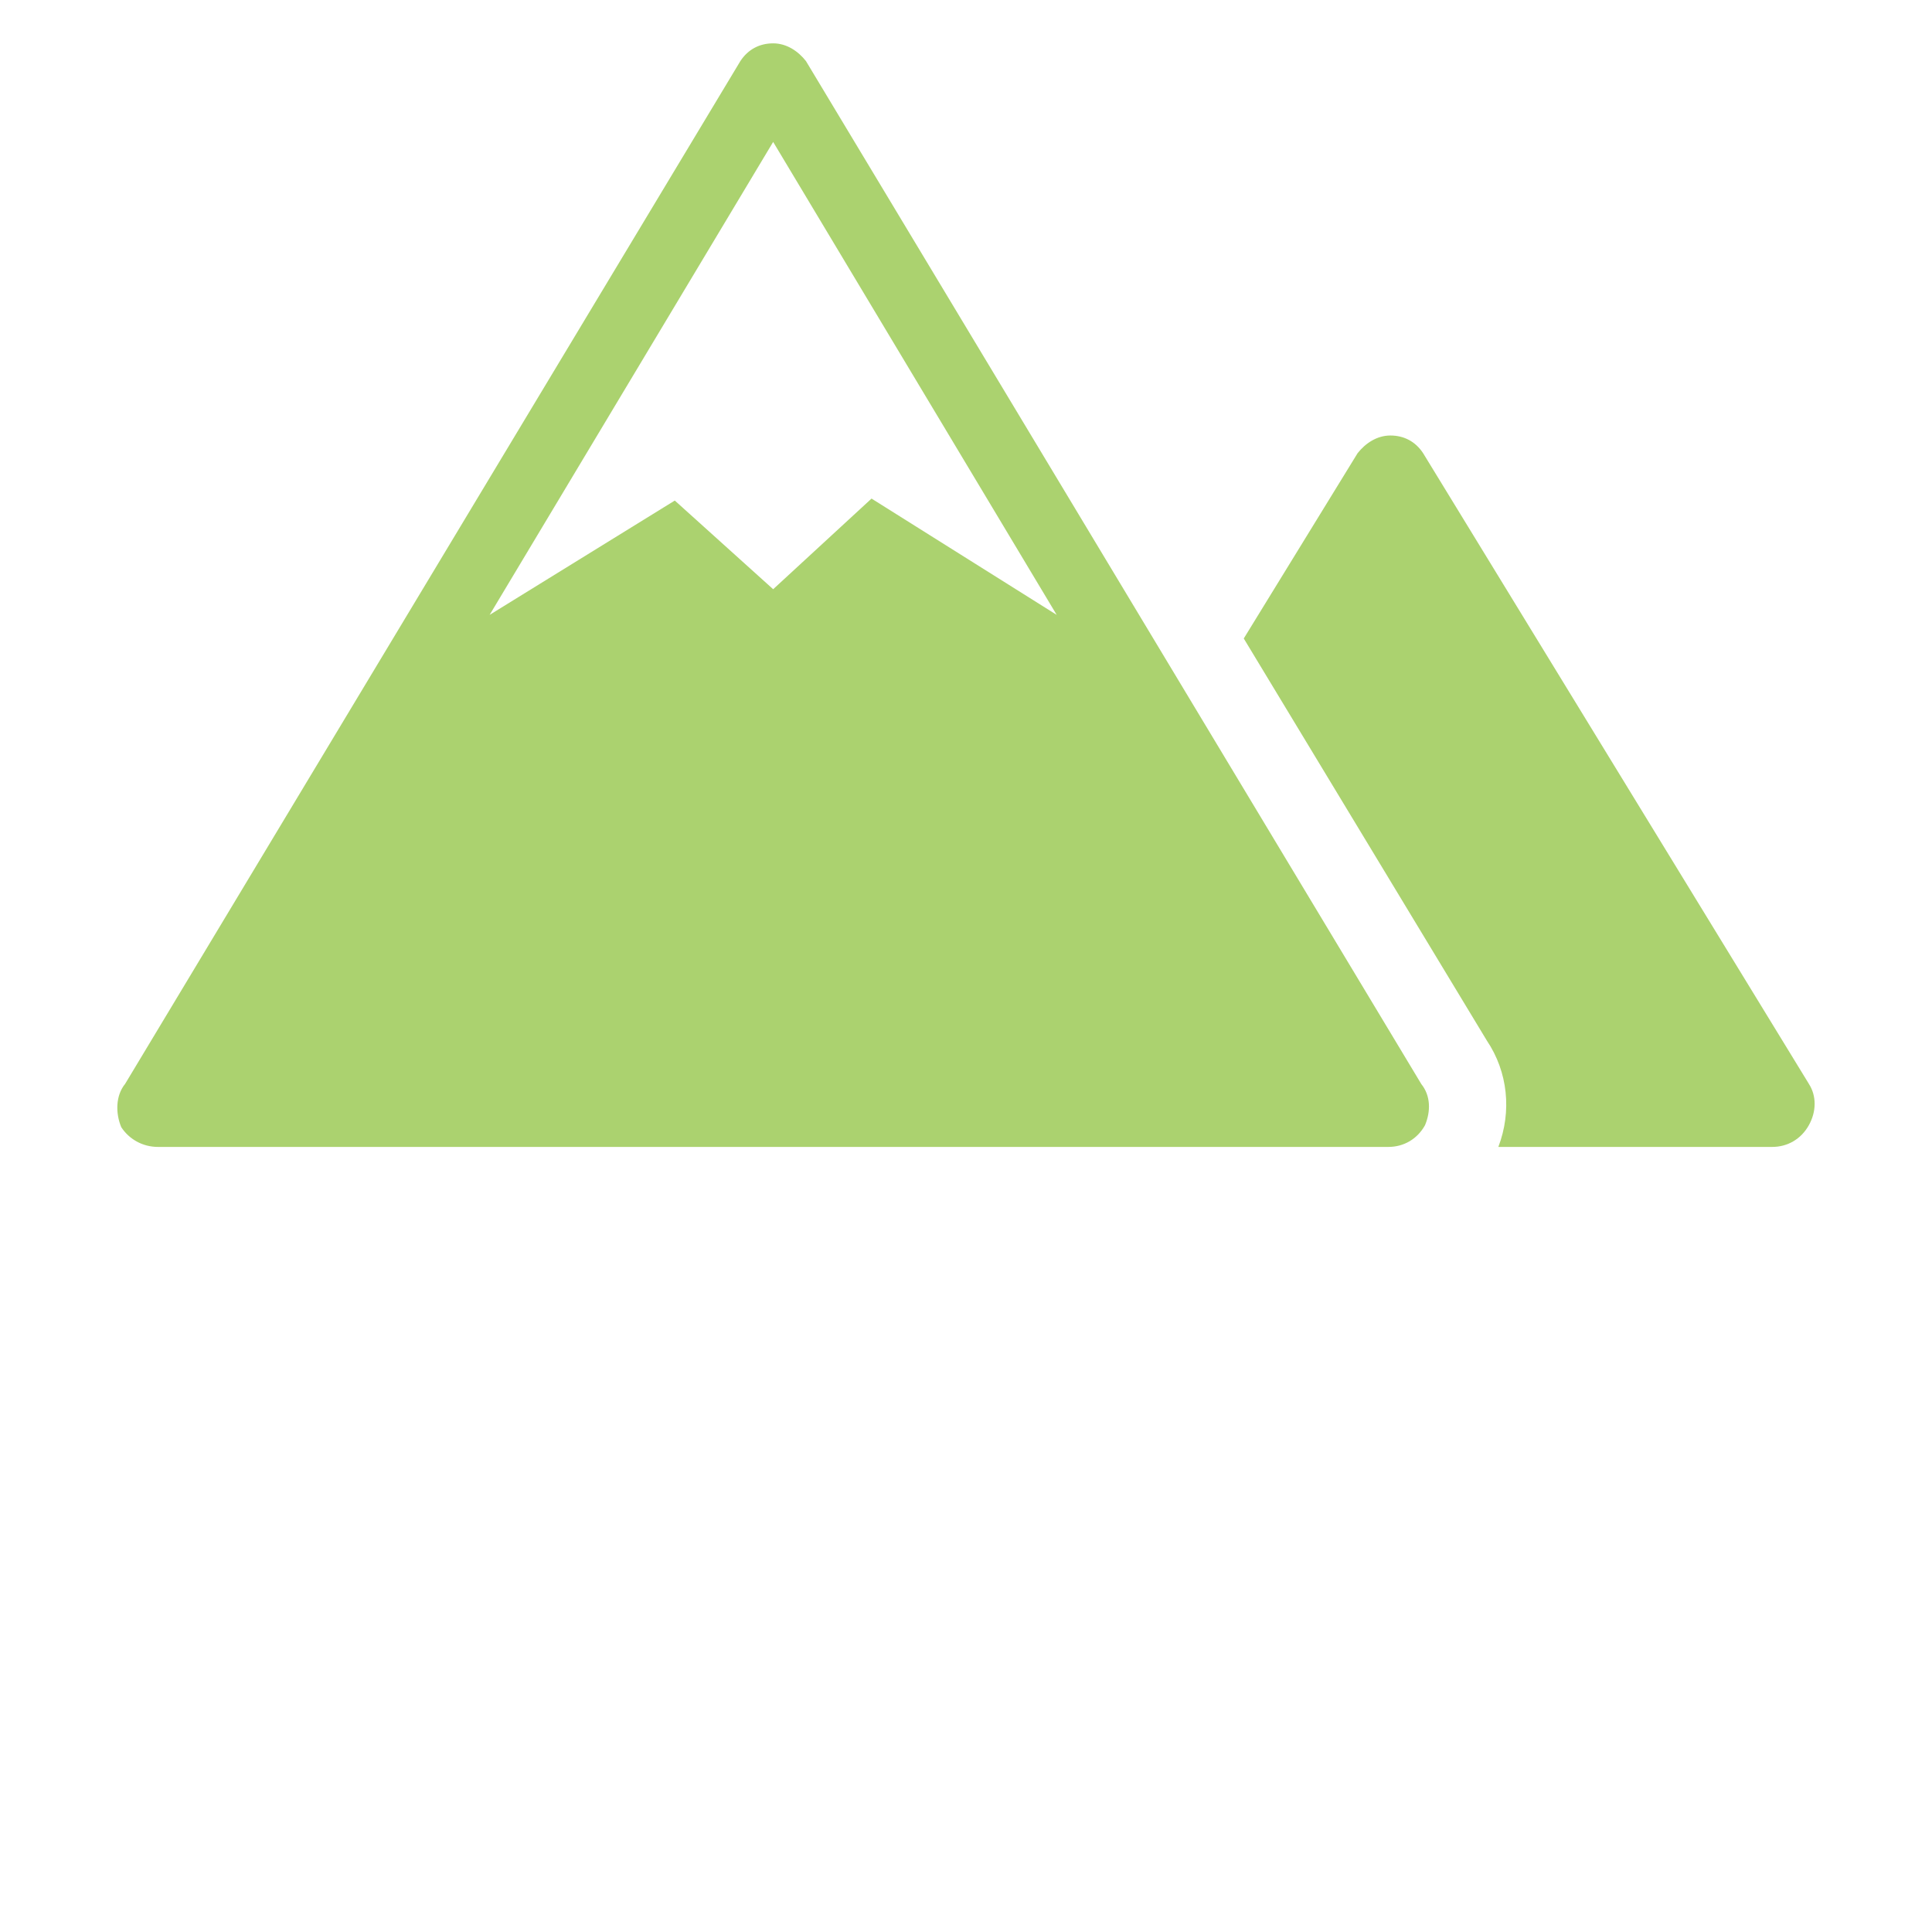
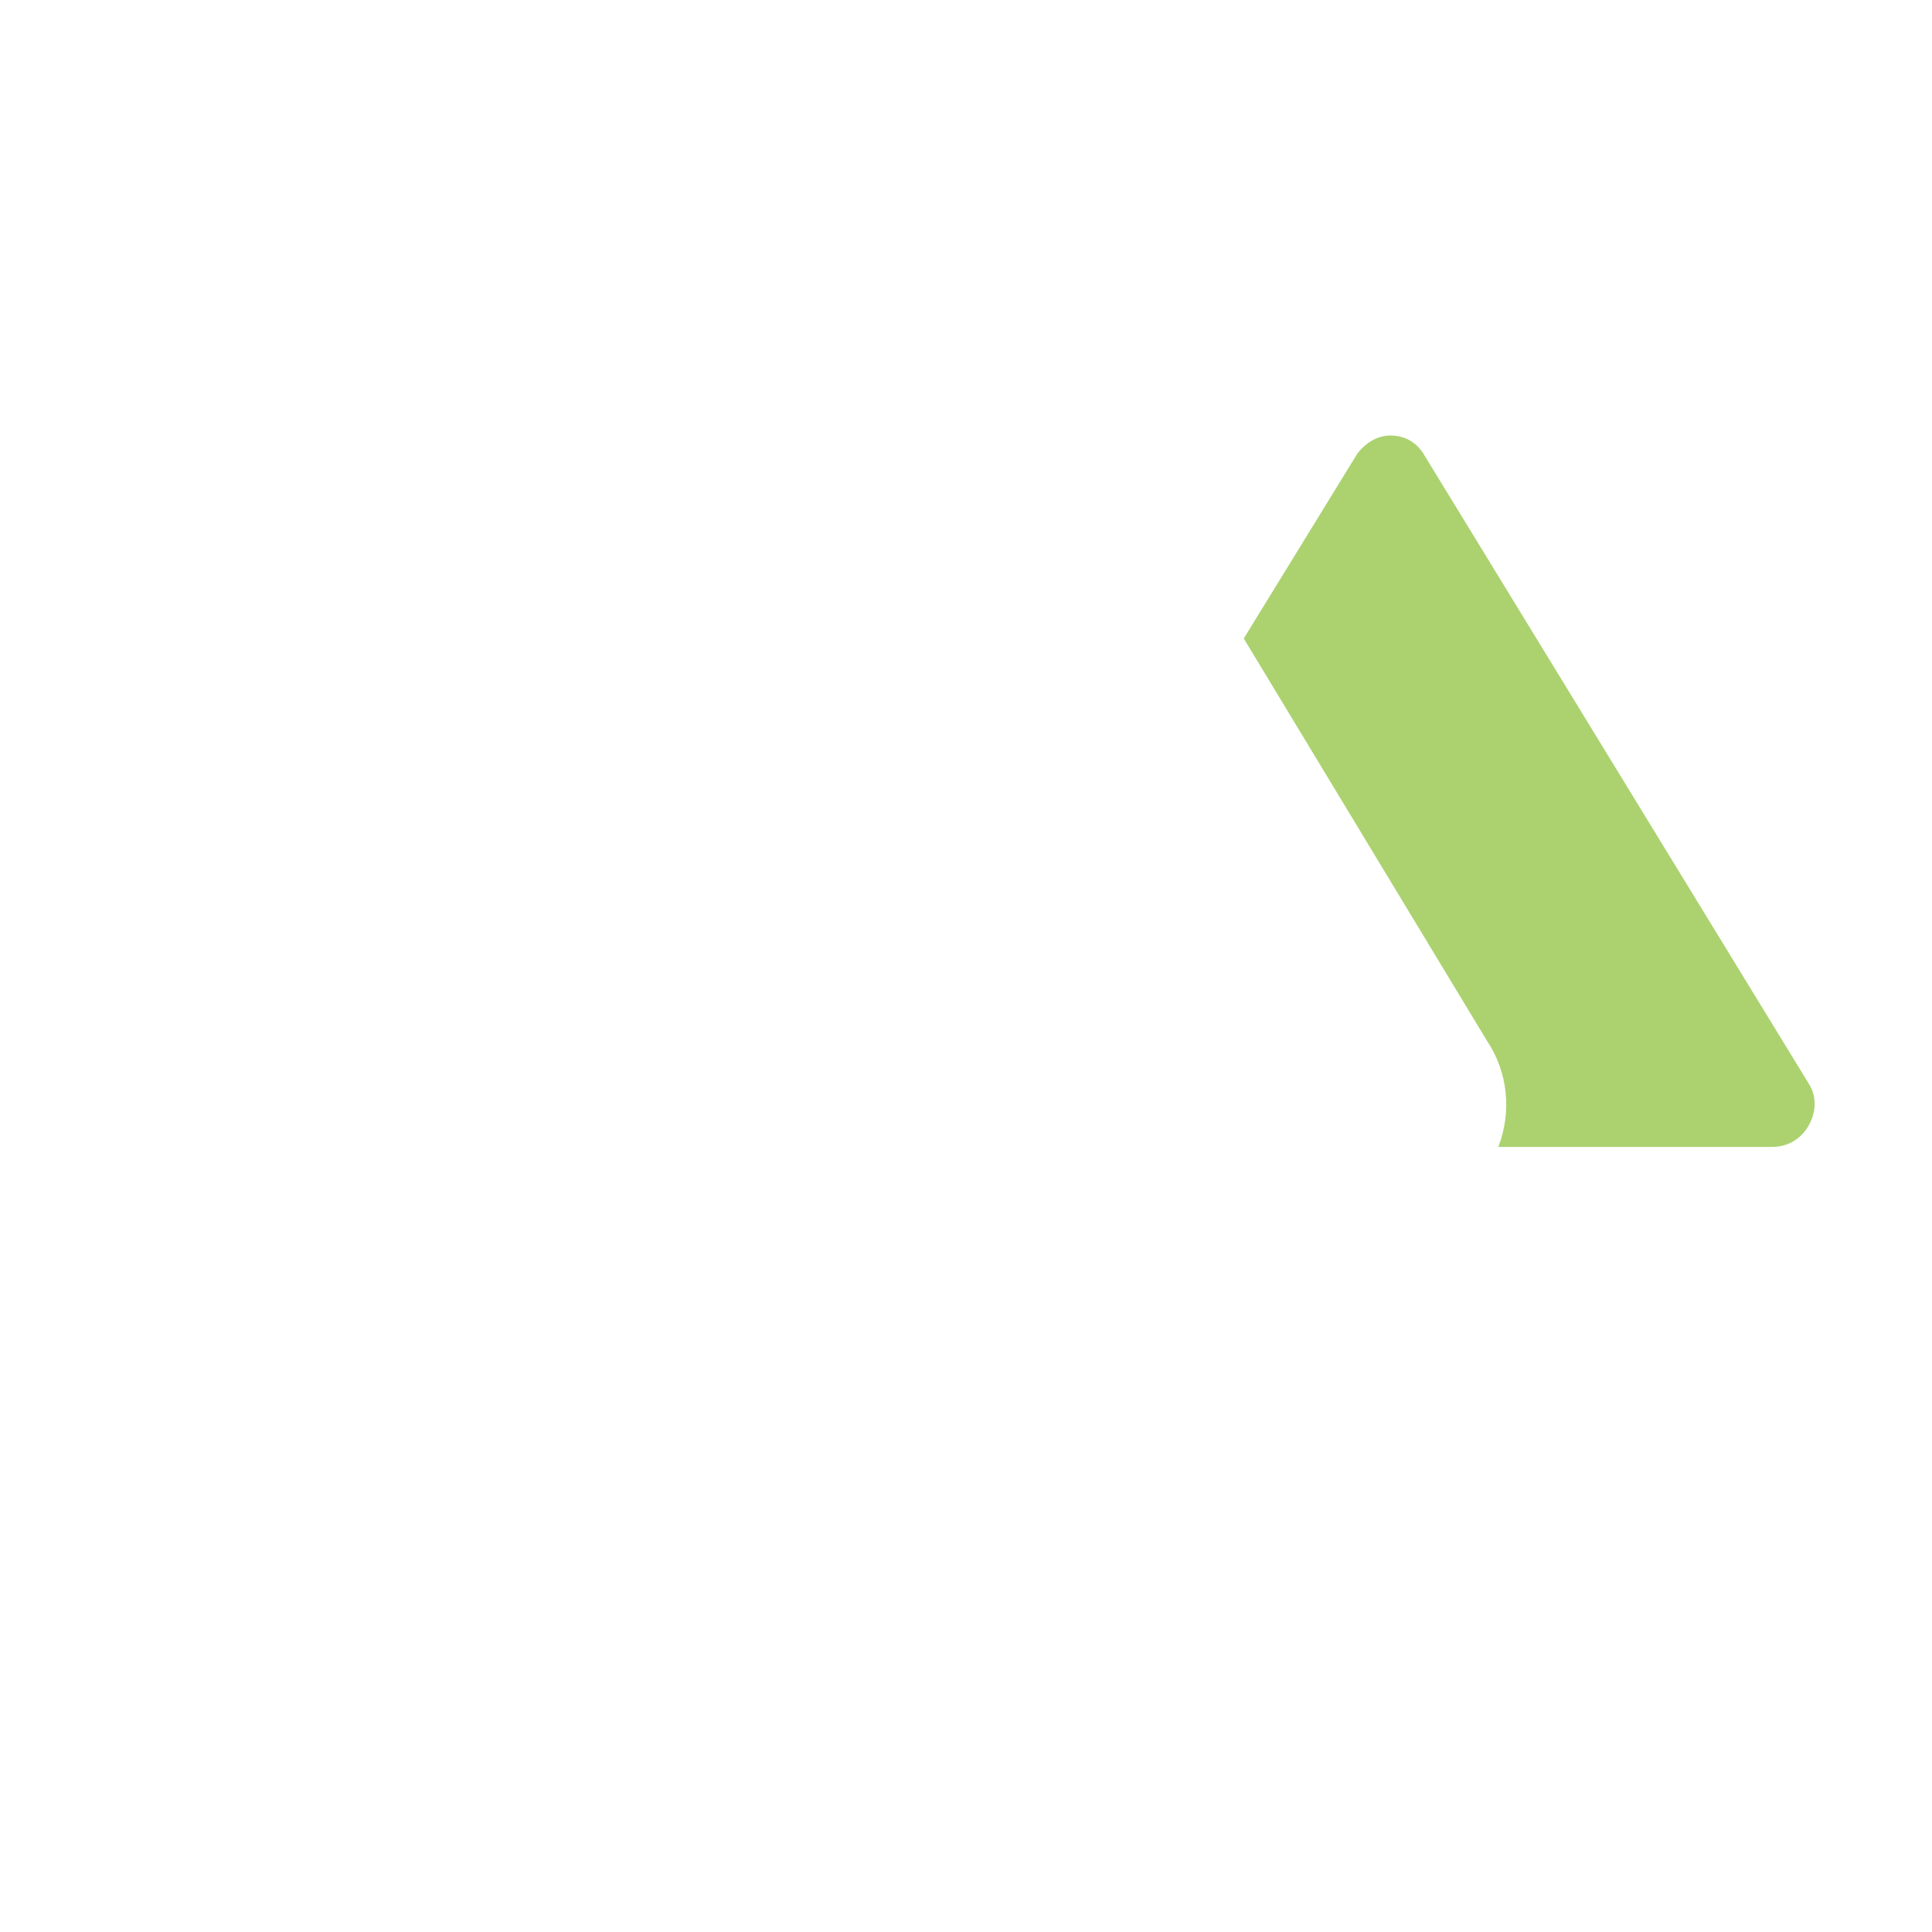
<svg xmlns="http://www.w3.org/2000/svg" id="Layer_1" width="48" height="48" version="1.1" viewBox="0 0 48 48">
  <defs>
    <style>
      .st0 {
        fill: #abd26f;
      }
    </style>
  </defs>
  <path class="st0" d="M44.941,26.928l-9.583-15.667c-.192-.294-.479-.441-.815-.441-.335,0-.623.196-.815.441l-2.827,4.602,6.038,9.988c.527.783.623,1.763.287,2.644h6.804c.383,0,.719-.196.91-.539.192-.343.192-.734,0-1.028Z" />
-   <path class="st0" d="M21.653,12.387l-2.444,2.252-2.444-2.203-4.6,2.84,7.044-11.75,7.044,11.75s-4.6-2.889-4.6-2.889ZM35.309,26.928L20.024,1.518c-.192-.245-.479-.441-.815-.441-.335,0-.623.147-.815.441L3.109,26.928c-.24.294-.24.734-.096,1.077.192.294.527.49.91.49h30.571c.383,0,.719-.196.91-.539.144-.343.144-.734-.096-1.028Z" />
</svg>